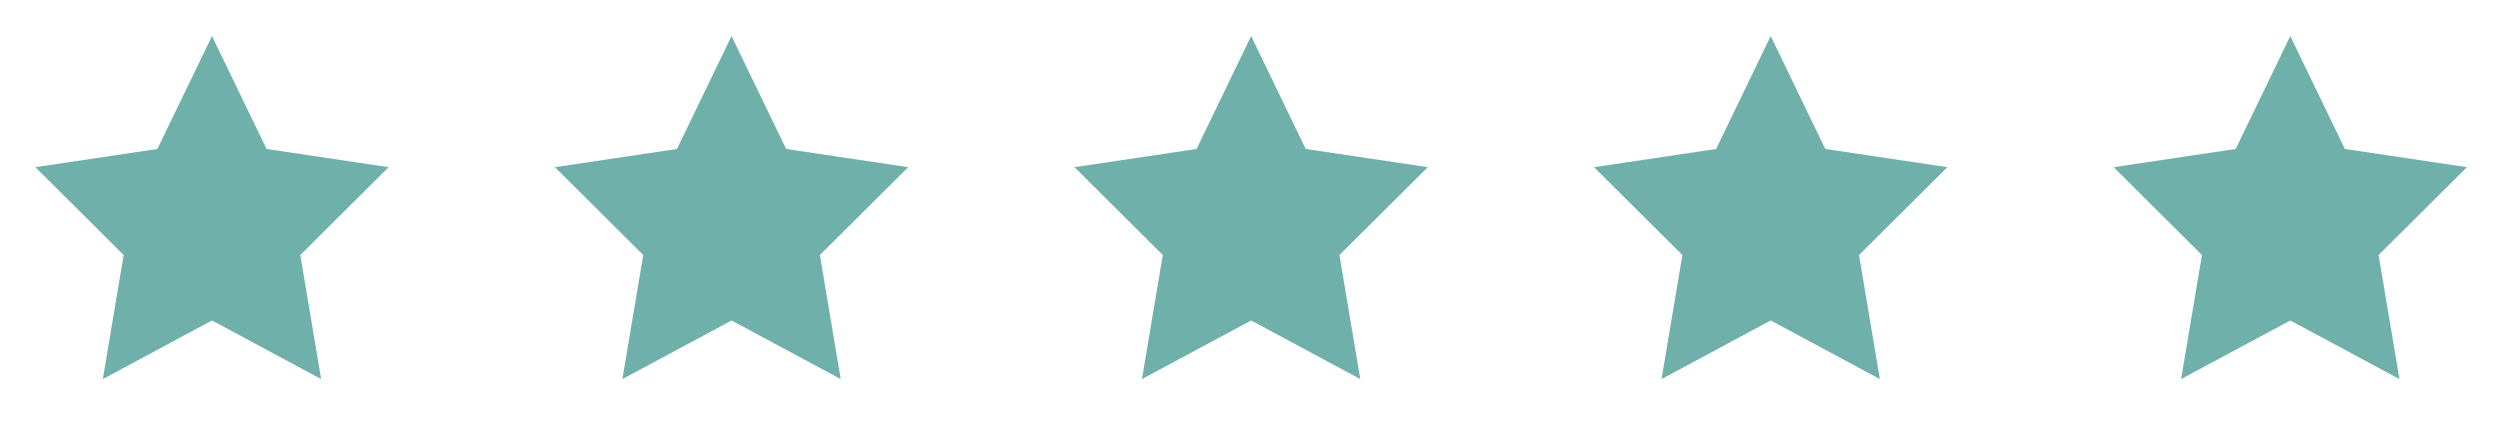
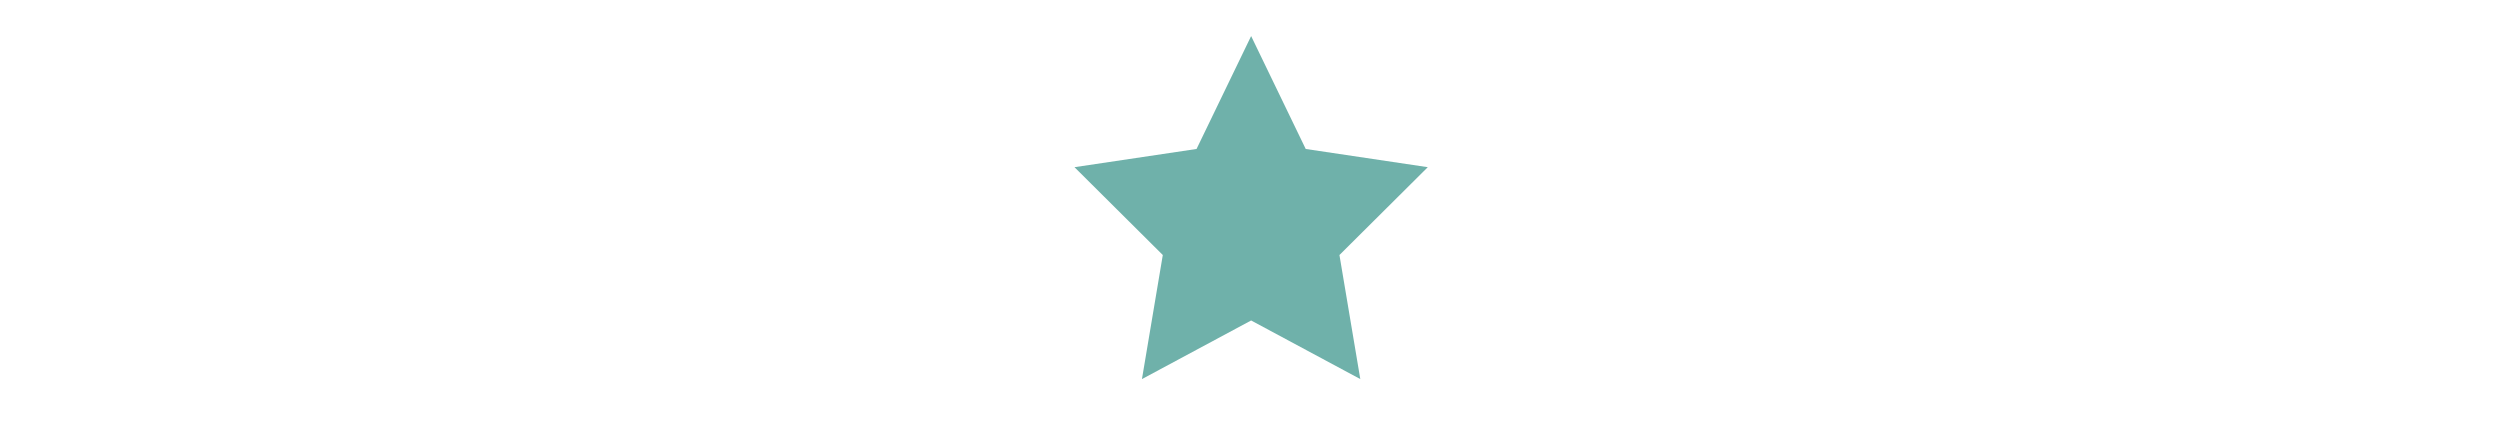
<svg xmlns="http://www.w3.org/2000/svg" width="126" height="22" viewBox="0 0 126 22" fill="none">
-   <path d="M36.87 1.818L39.621 7.508L45.773 8.426L41.322 12.853L42.373 19.106L36.87 16.152L31.368 19.106L32.419 12.853L27.967 8.426L34.119 7.508L36.87 1.818Z" fill="#6FB1AA" />
  <path d="M63.057 1.818L65.808 7.508L71.96 8.426L67.508 12.853L68.559 19.106L63.057 16.152L57.554 19.106L58.605 12.853L54.154 8.426L60.306 7.508L63.057 1.818Z" fill="#6FB1AA" />
-   <path d="M10.684 1.818L13.435 7.508L19.587 8.426L15.135 12.853L16.186 19.106L10.684 16.152L5.182 19.106L6.232 12.853L1.781 8.426L7.933 7.508L10.684 1.818Z" fill="#6FB1AA" />
-   <path d="M89.243 1.818L91.994 7.508L98.147 8.426L93.695 12.853L94.745 19.106L89.243 16.152L83.741 19.106L84.792 12.853L80.34 8.426L86.492 7.508L89.243 1.818Z" fill="#6FB1AA" />
-   <path d="M115.43 1.818L118.181 7.508L124.333 8.426L119.881 12.853L120.932 19.106L115.43 16.152L109.928 19.106L110.978 12.853L106.526 8.426L112.679 7.508L115.43 1.818Z" fill="#6FB1AA" />
</svg>